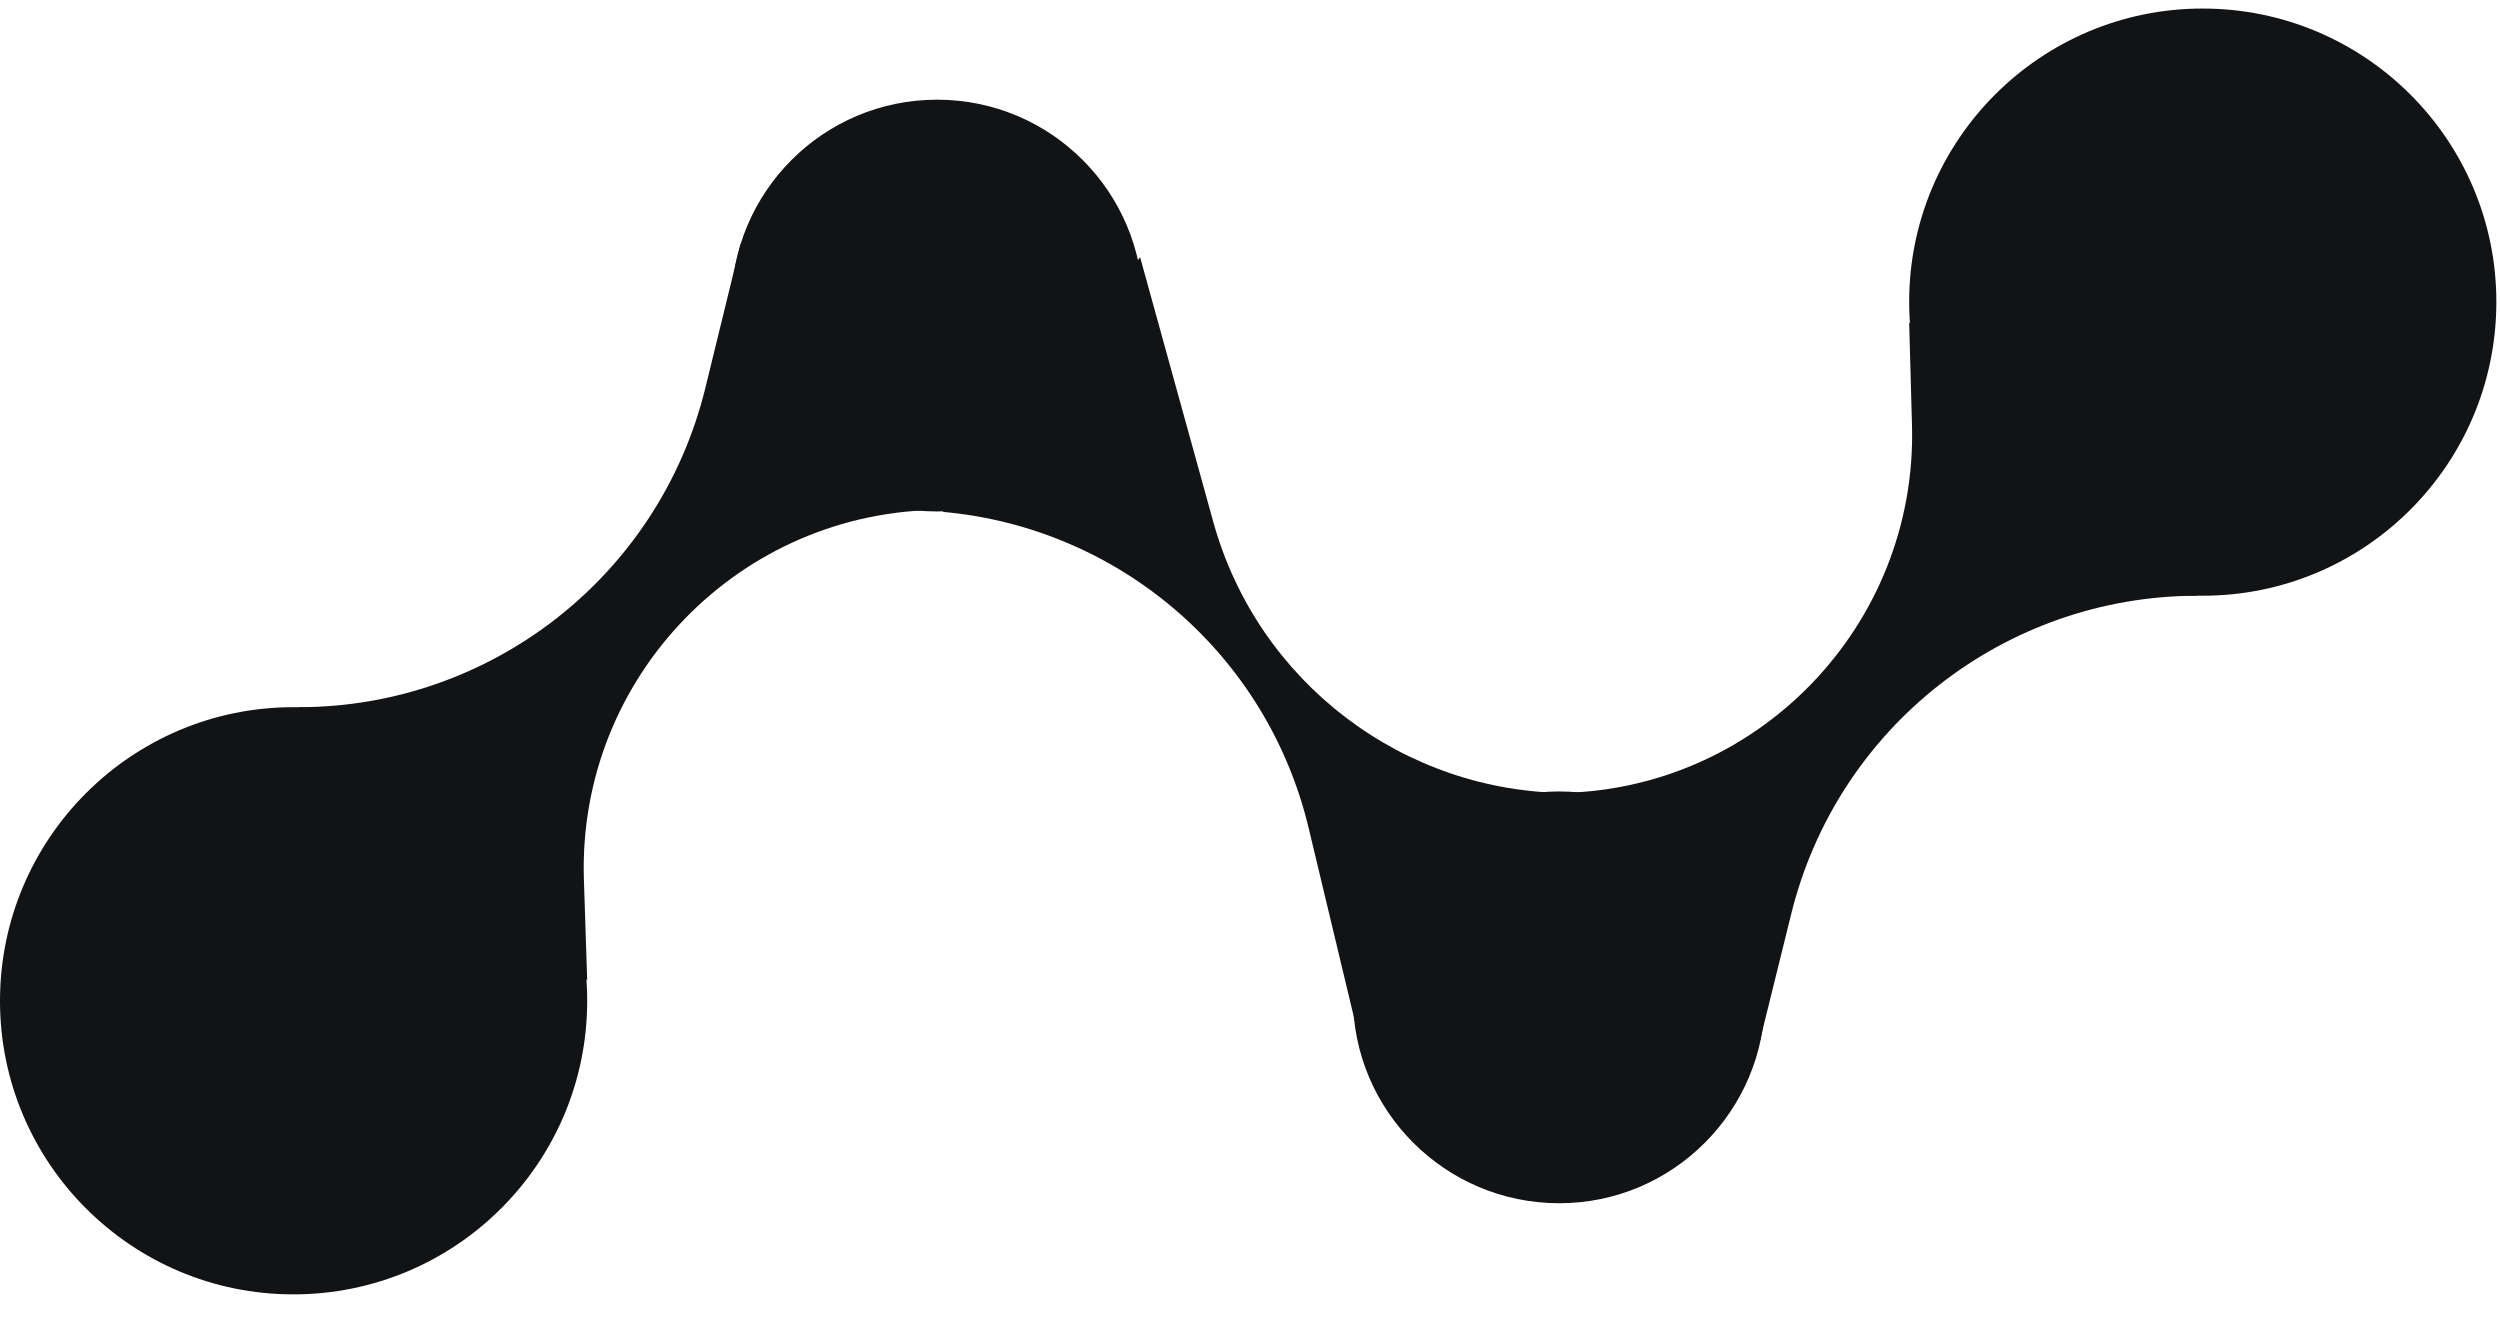
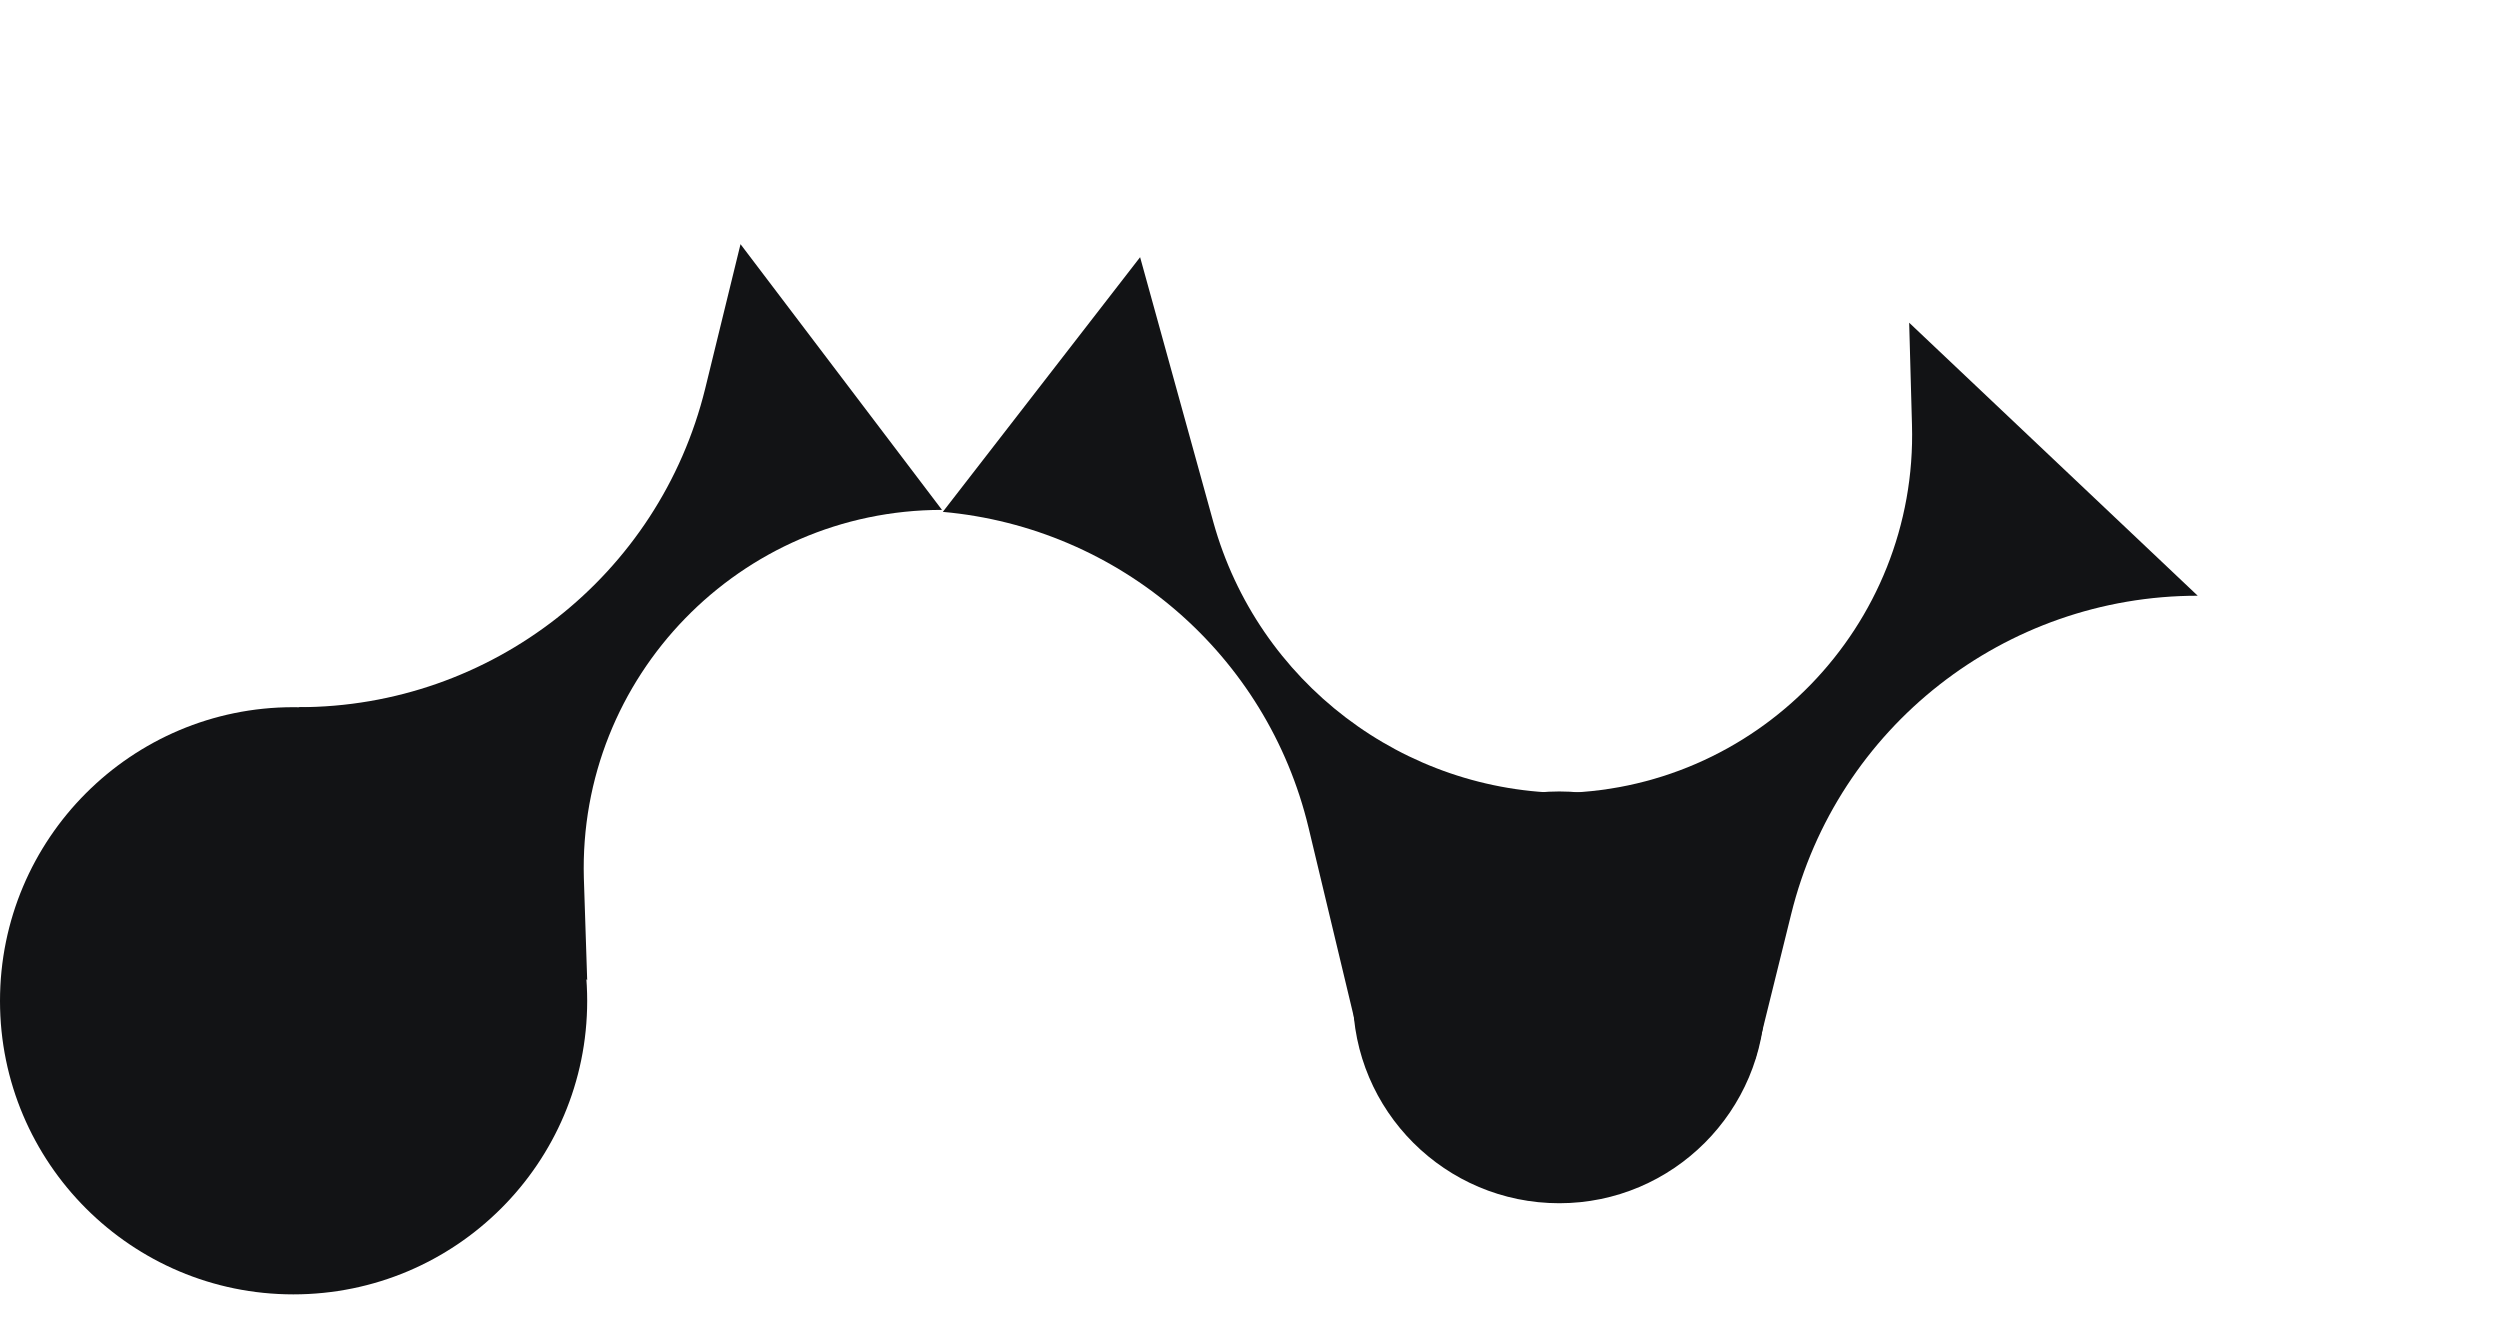
<svg xmlns="http://www.w3.org/2000/svg" width="24" height="12.686" viewBox="0 0 24 12.686">
  <style> @media (prefers-color-scheme: dark) { #dark { filter: invert(100%); } } </style>
  <path fill-rule="nonzero" id="dark" fill="rgb(7.059%, 7.451%, 8.235%)" fill-opacity="1" d="M 2.867 6.789 C 4.715 6.789 6.328 5.527 6.77 3.73 L 7.109 2.344 L 9.043 4.895 C 7.105 4.895 5.551 6.496 5.605 8.43 L 5.637 9.41 Z M 2.867 6.789 " />
  <path fill-rule="nonzero" id="dark" fill="rgb(7.059%, 7.451%, 8.235%)" fill-opacity="1" d="M 0 9.609 C 0 8.051 1.262 6.789 2.816 6.789 C 4.375 6.789 5.637 8.051 5.637 9.609 C 5.637 11.164 4.375 12.426 2.816 12.426 C 1.262 12.426 0 11.164 0 9.609 Z M 0 9.609 " />
-   <path fill-rule="nonzero" id="dark" fill="rgb(7.059%, 7.451%, 8.235%)" fill-opacity="1" d="M 7.02 2.934 C 7.02 1.844 7.902 0.957 8.996 0.957 C 10.09 0.957 10.973 1.844 10.973 2.934 C 10.973 4.027 10.09 4.91 8.996 4.91 C 7.902 4.91 7.02 4.027 7.02 2.934 Z M 7.02 2.934 " />
  <path fill-rule="nonzero" id="dark" fill="rgb(7.059%, 7.451%, 8.235%)" fill-opacity="1" d="M 21.098 5.719 C 19.246 5.719 17.637 6.98 17.195 8.777 L 16.852 10.164 L 14.922 7.613 C 16.855 7.613 18.41 6.012 18.355 4.078 L 18.328 3.098 Z M 21.098 5.719 " />
  <path fill-rule="nonzero" id="dark" fill="rgb(7.059%, 7.451%, 8.235%)" fill-opacity="1" d="M 10.945 2.469 L 11.648 5.012 C 12.074 6.547 13.473 7.613 15.066 7.613 L 13.023 9.871 L 12.562 7.945 C 12.164 6.285 10.75 5.066 9.051 4.914 Z M 10.945 2.469 " />
-   <path fill-rule="nonzero" id="dark" fill="rgb(7.059%, 7.451%, 8.235%)" fill-opacity="1" d="M 23.965 2.898 C 23.965 4.457 22.703 5.719 21.145 5.719 C 19.59 5.719 18.328 4.457 18.328 2.898 C 18.328 1.344 19.59 0.082 21.145 0.082 C 22.703 0.082 23.965 1.344 23.965 2.898 Z M 23.965 2.898 " />
  <path fill-rule="nonzero" id="dark" fill="rgb(7.059%, 7.451%, 8.235%)" fill-opacity="1" d="M 16.945 9.574 C 16.945 10.664 16.059 11.551 14.969 11.551 C 13.875 11.551 12.988 10.664 12.988 9.574 C 12.988 8.48 13.875 7.598 14.969 7.598 C 16.059 7.598 16.945 8.48 16.945 9.574 Z M 16.945 9.574 " />
</svg>